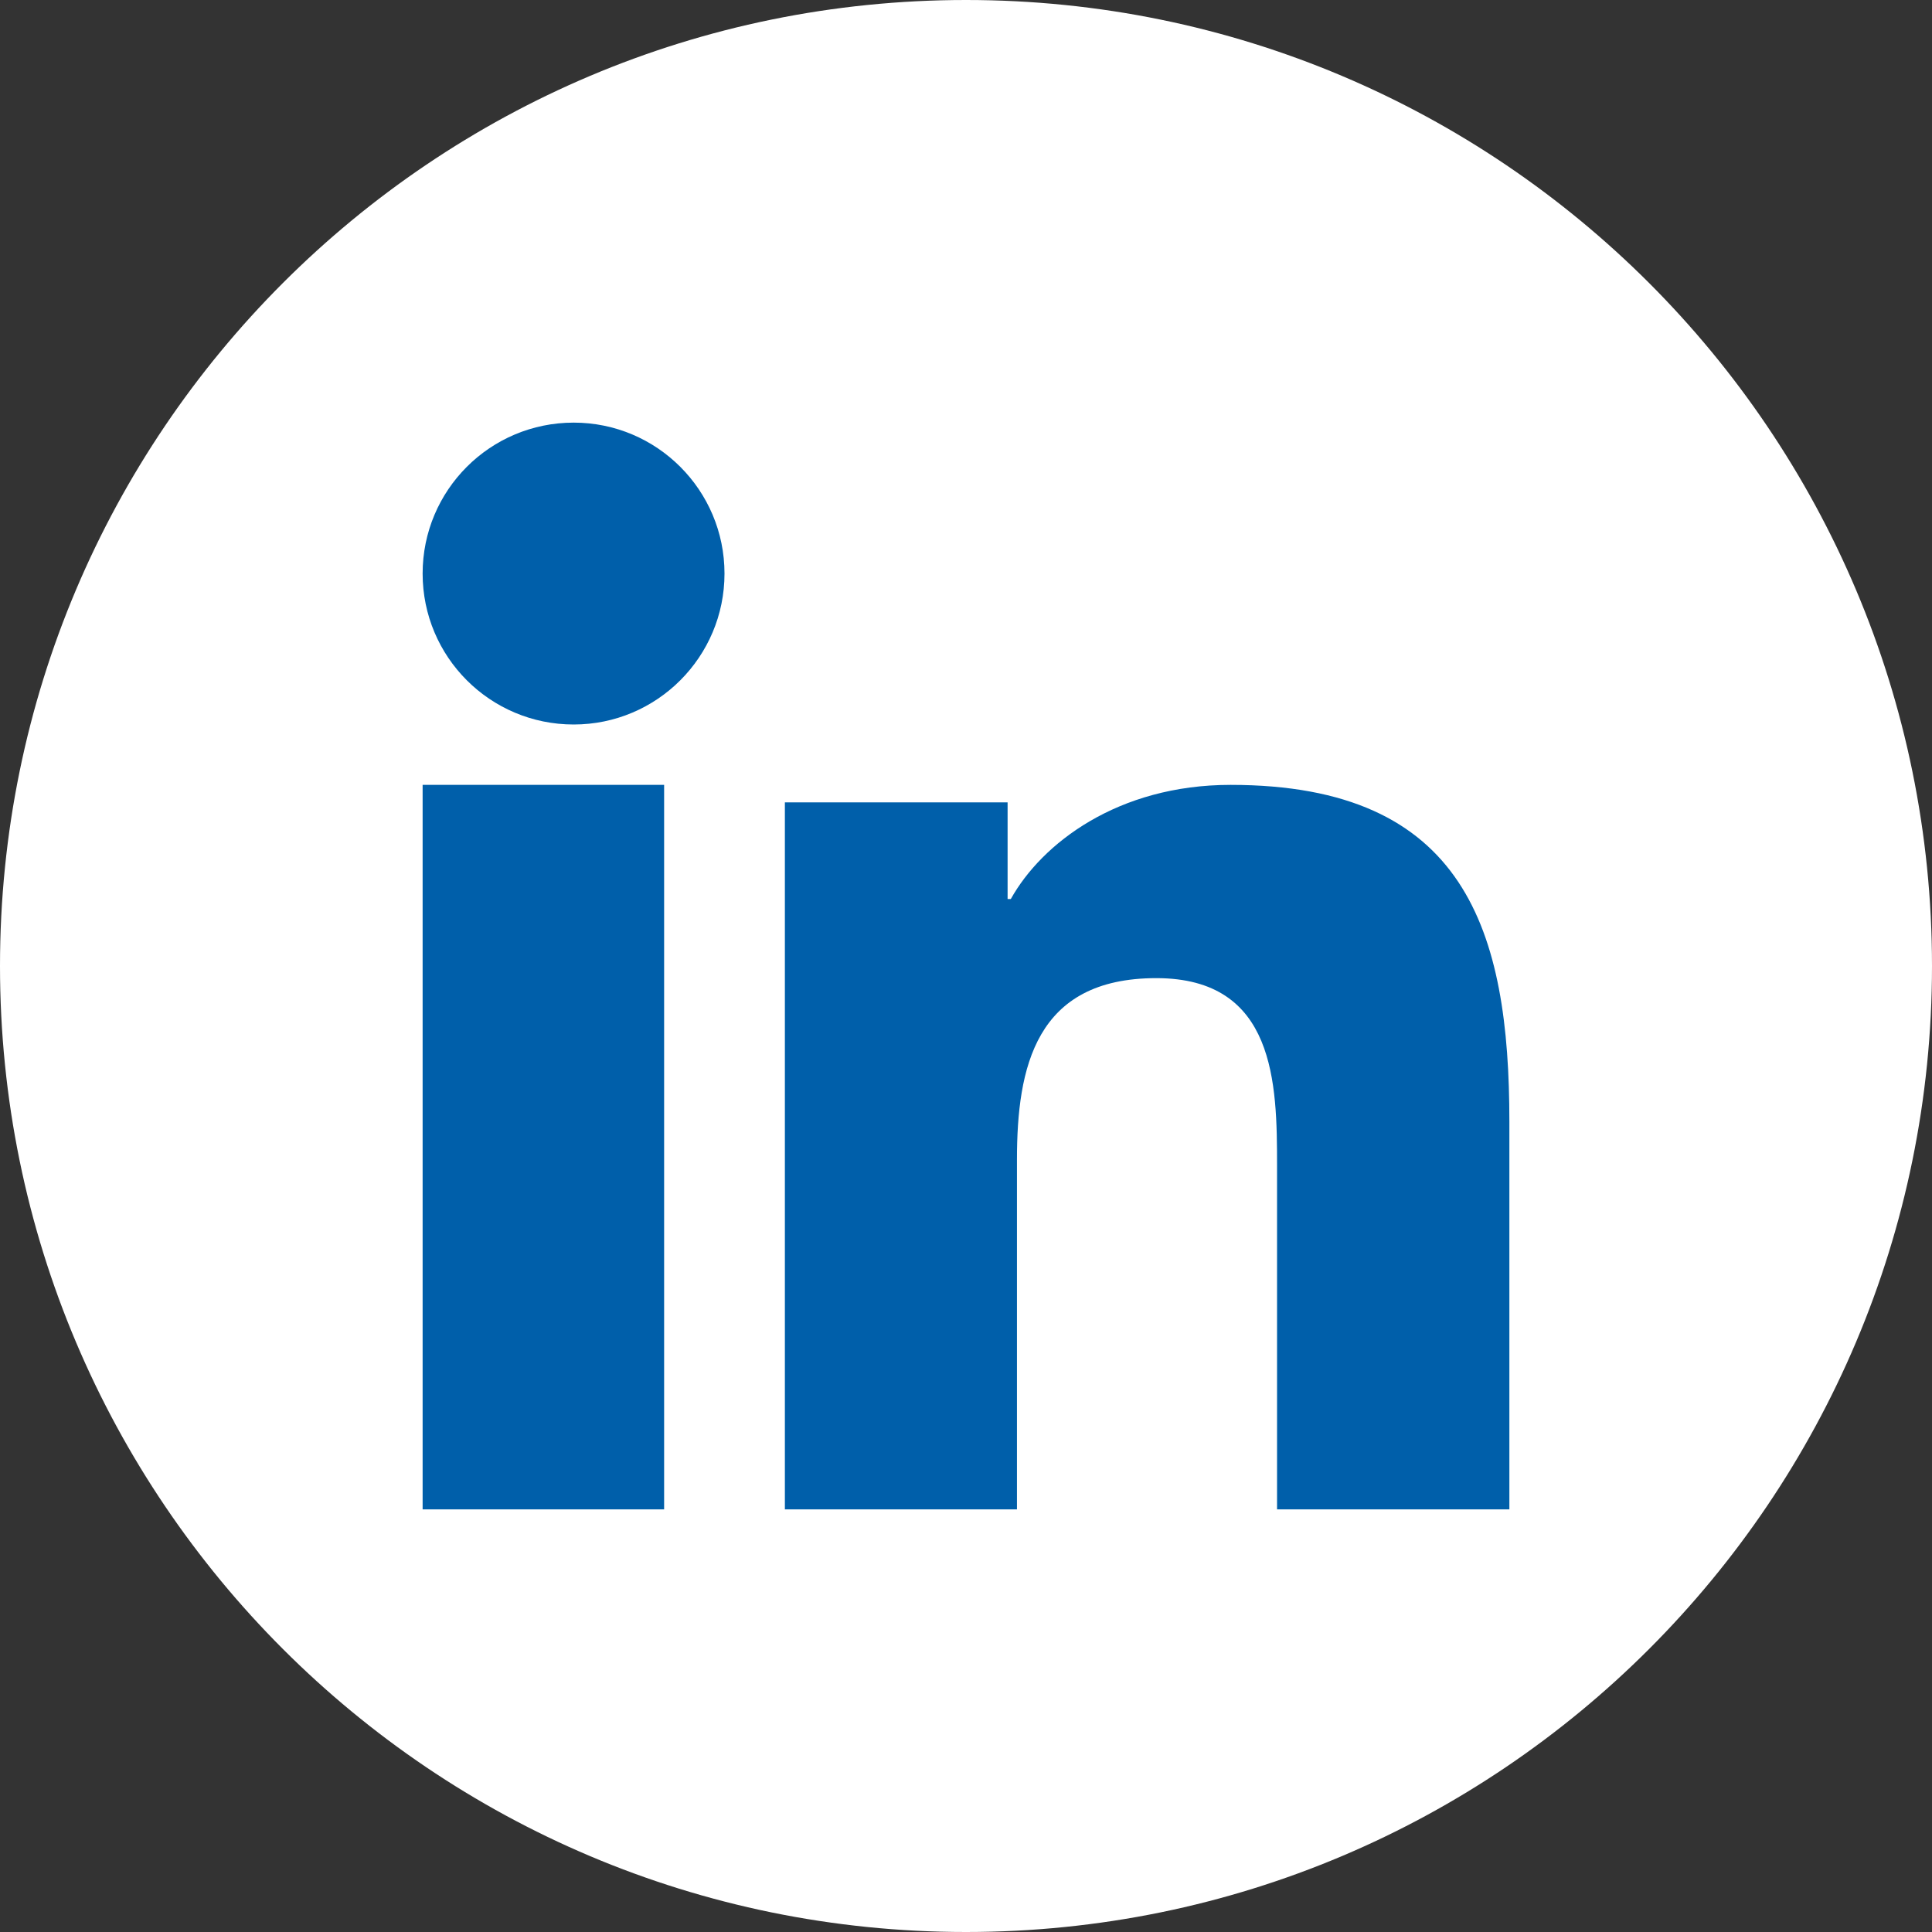
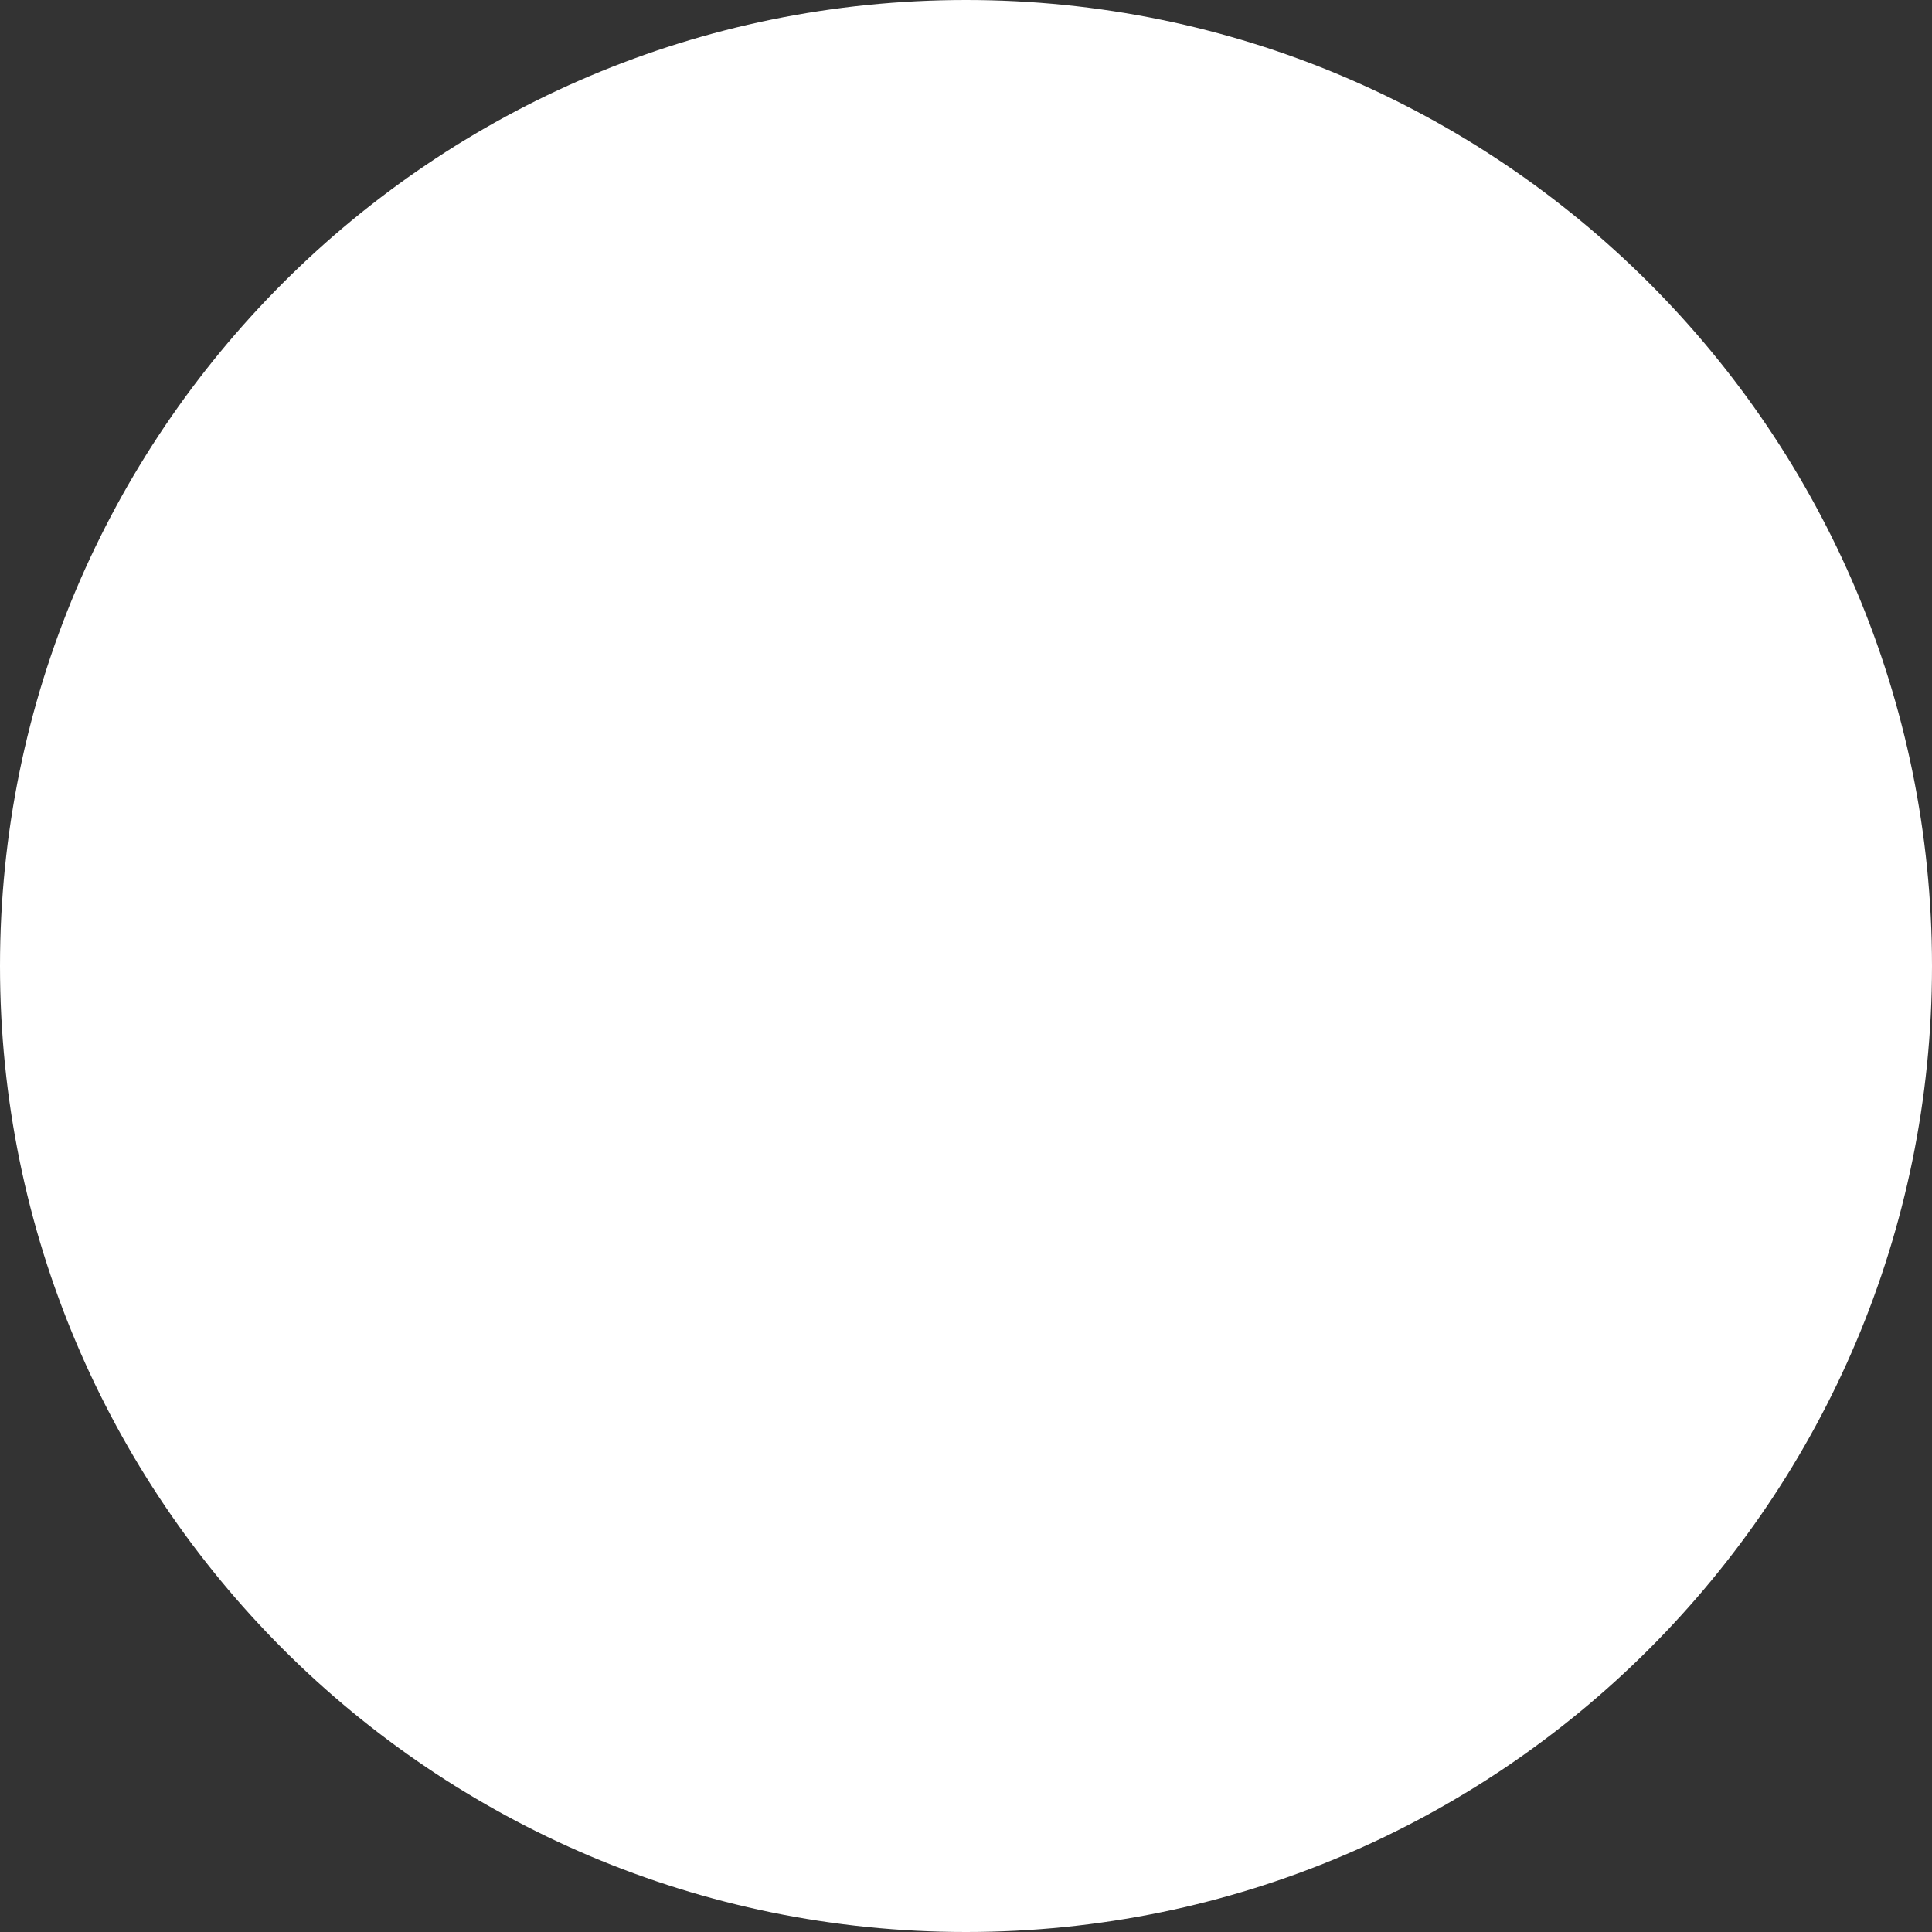
<svg xmlns="http://www.w3.org/2000/svg" width="32px" height="32px" viewBox="0 0 32 32" version="1.1">
  <rect x="0" y="0" width="32" height="32" fill="#333333" stroke="none" />
  <title>Linkedin</title>
  <desc>Created with Sketch.</desc>
  <g id="Page-1" stroke="none" stroke-width="1" fill="none" fill-rule="evenodd">
    <g id="Startseite" transform="translate(-215, -4761)">
      <g id="Footer" transform="translate(0, 4479)">
        <g id="Linkedin" transform="translate(215, 282)">
          <path d="M16,0 C7.164,0 0,7.164 0,16 C0,24.836 7.164,32 16,32 C24.836,32 32,24.836 32,16 C32,7.164 24.836,0 16,0 Z" id="Path-Copy" fill="#FFFFFF" fill-rule="nonzero" />
-           <path d="M25,25 L21.152,25 L21.152,19.305 C21.152,17.948 21.127,16.201 19.152,16.201 C17.149,16.201 16.844,17.68 16.844,19.209 L16.844,25 L13,25 L13,13.29 L16.689,13.29 L16.689,14.891 L16.742,14.891 C17.255,13.971 18.511,13 20.383,13 C24.28,13 25,15.424 25,18.578 L25,25 Z M9.502,12 C8.117,12 7,10.88 7,9.5 C7,8.12 8.117,7 9.502,7 C10.881,7 12,8.12 12,9.5 C12,10.88 10.881,12 9.502,12 Z M7,25 L7,13 L11,13 L11,25 L7,25 Z" id="Fill-4" fill="#005FAA" />
        </g>
      </g>
    </g>
  </g>
</svg>